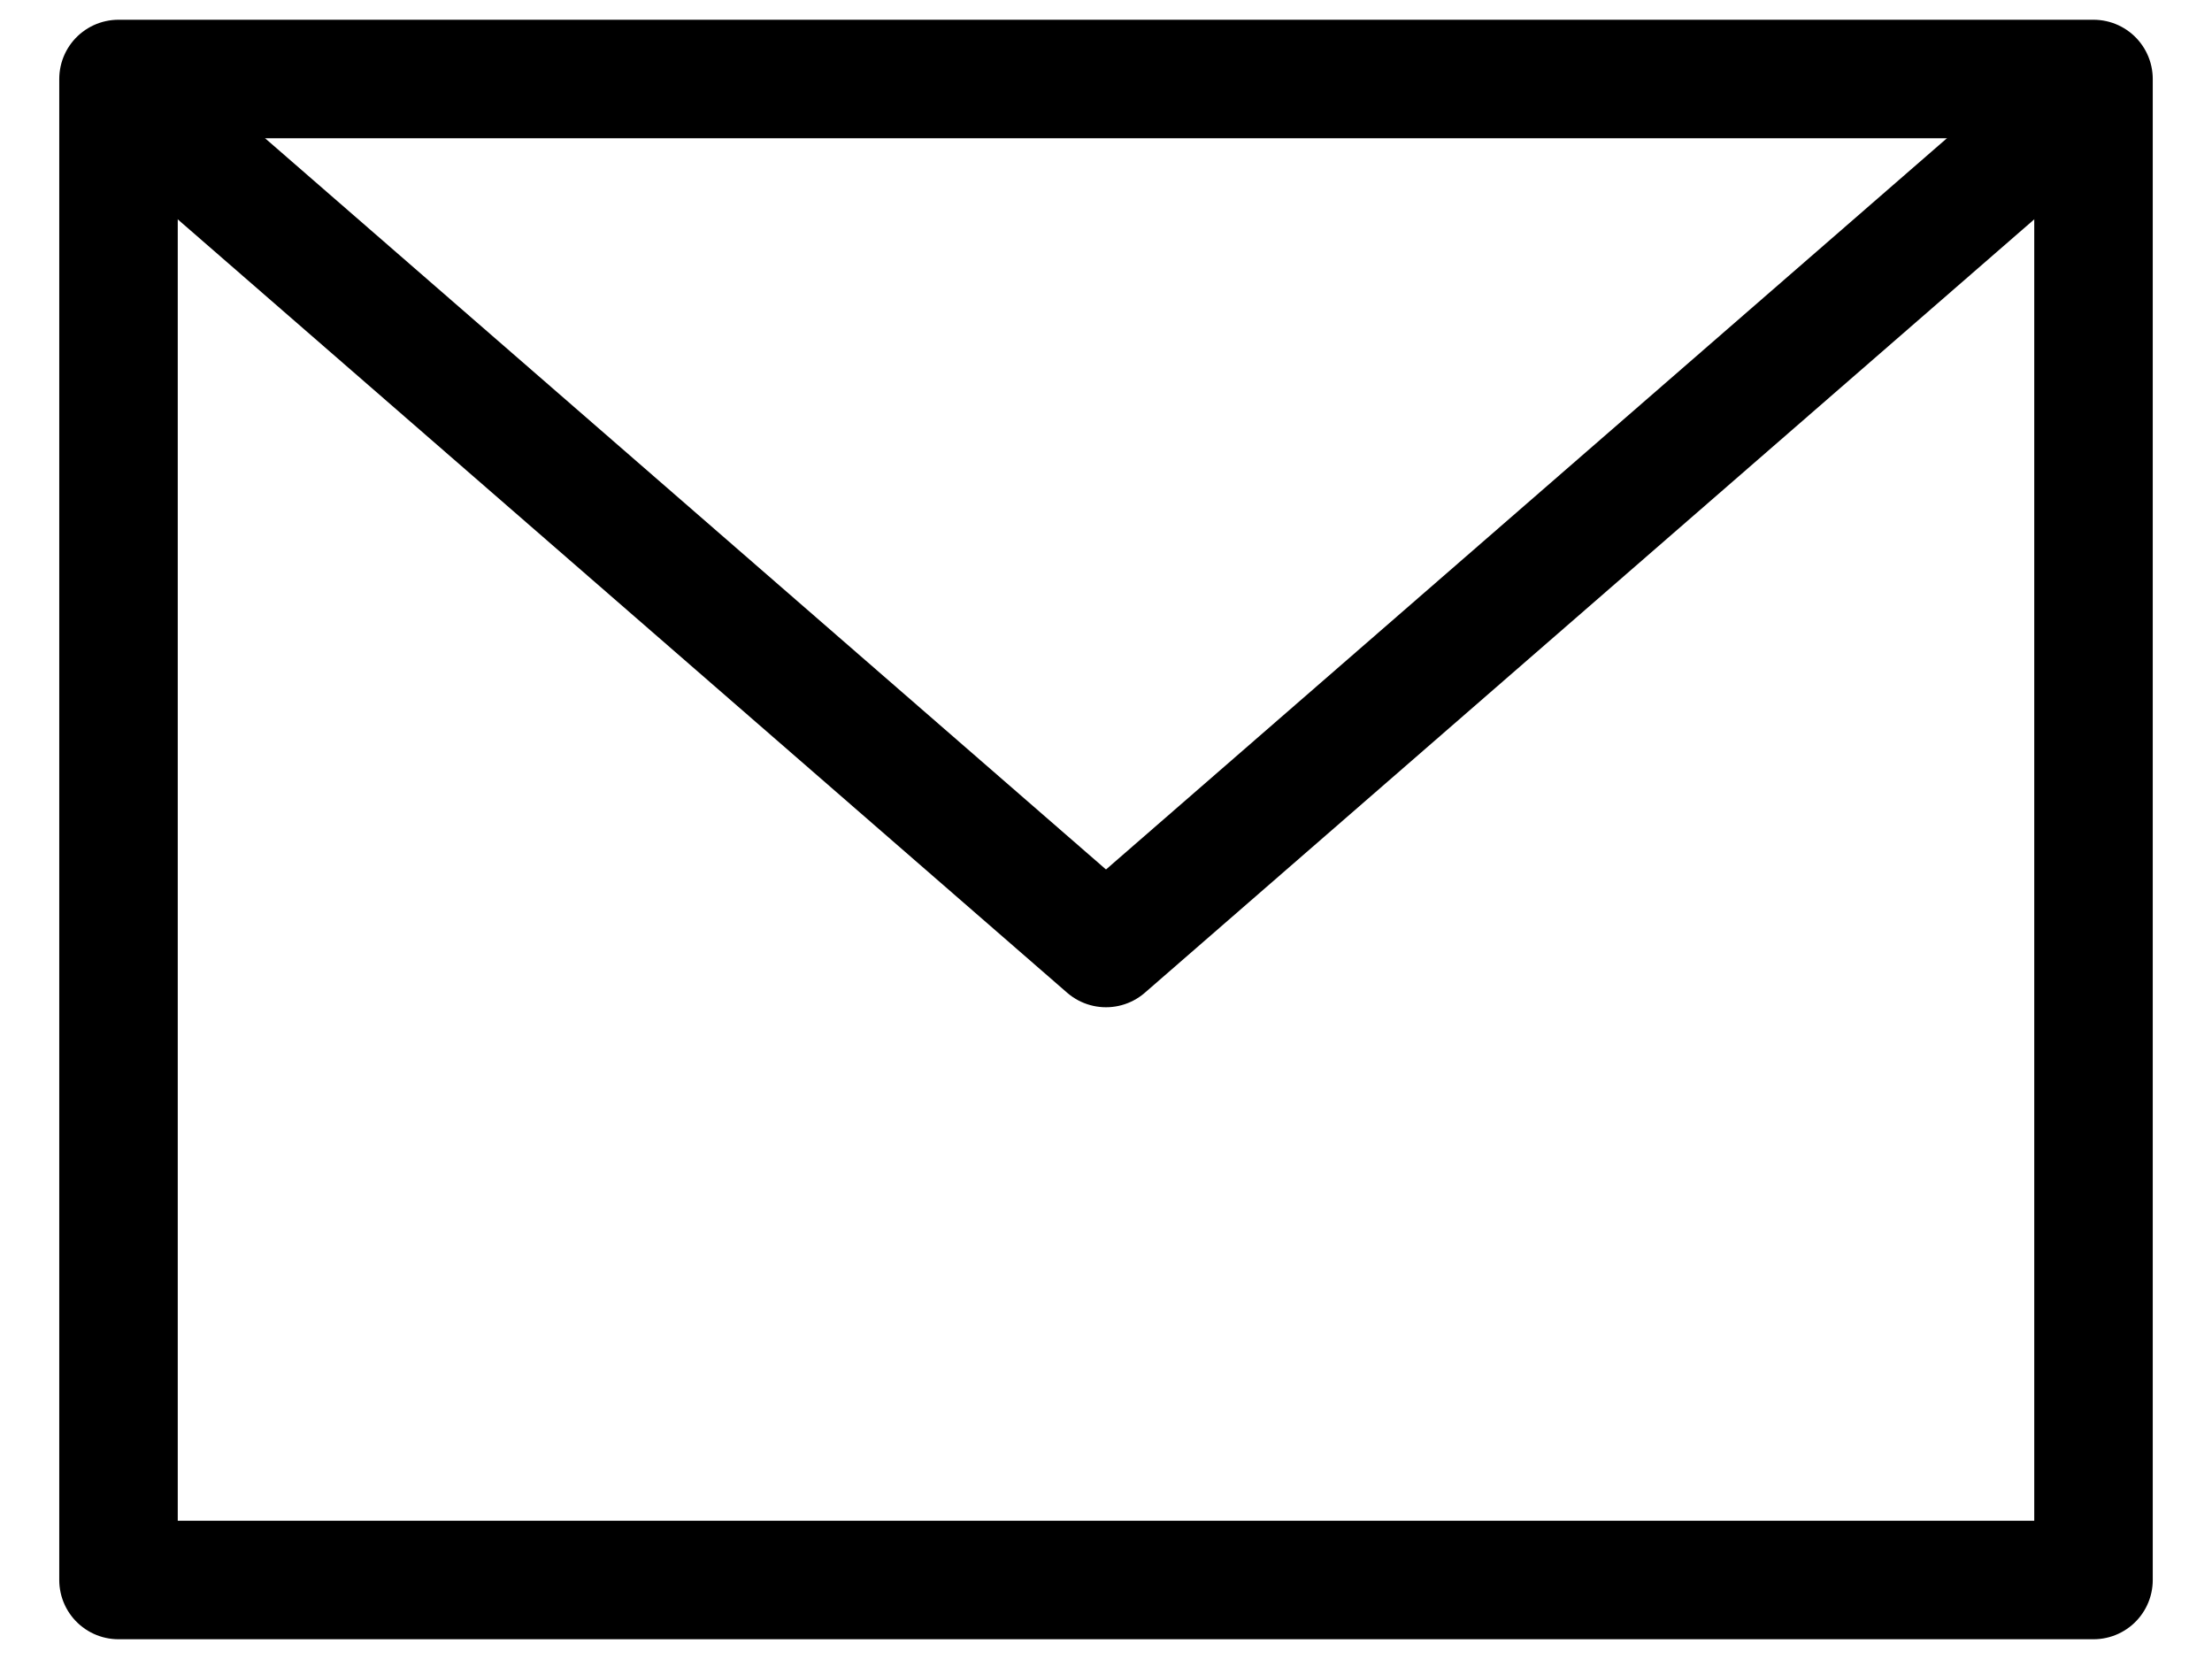
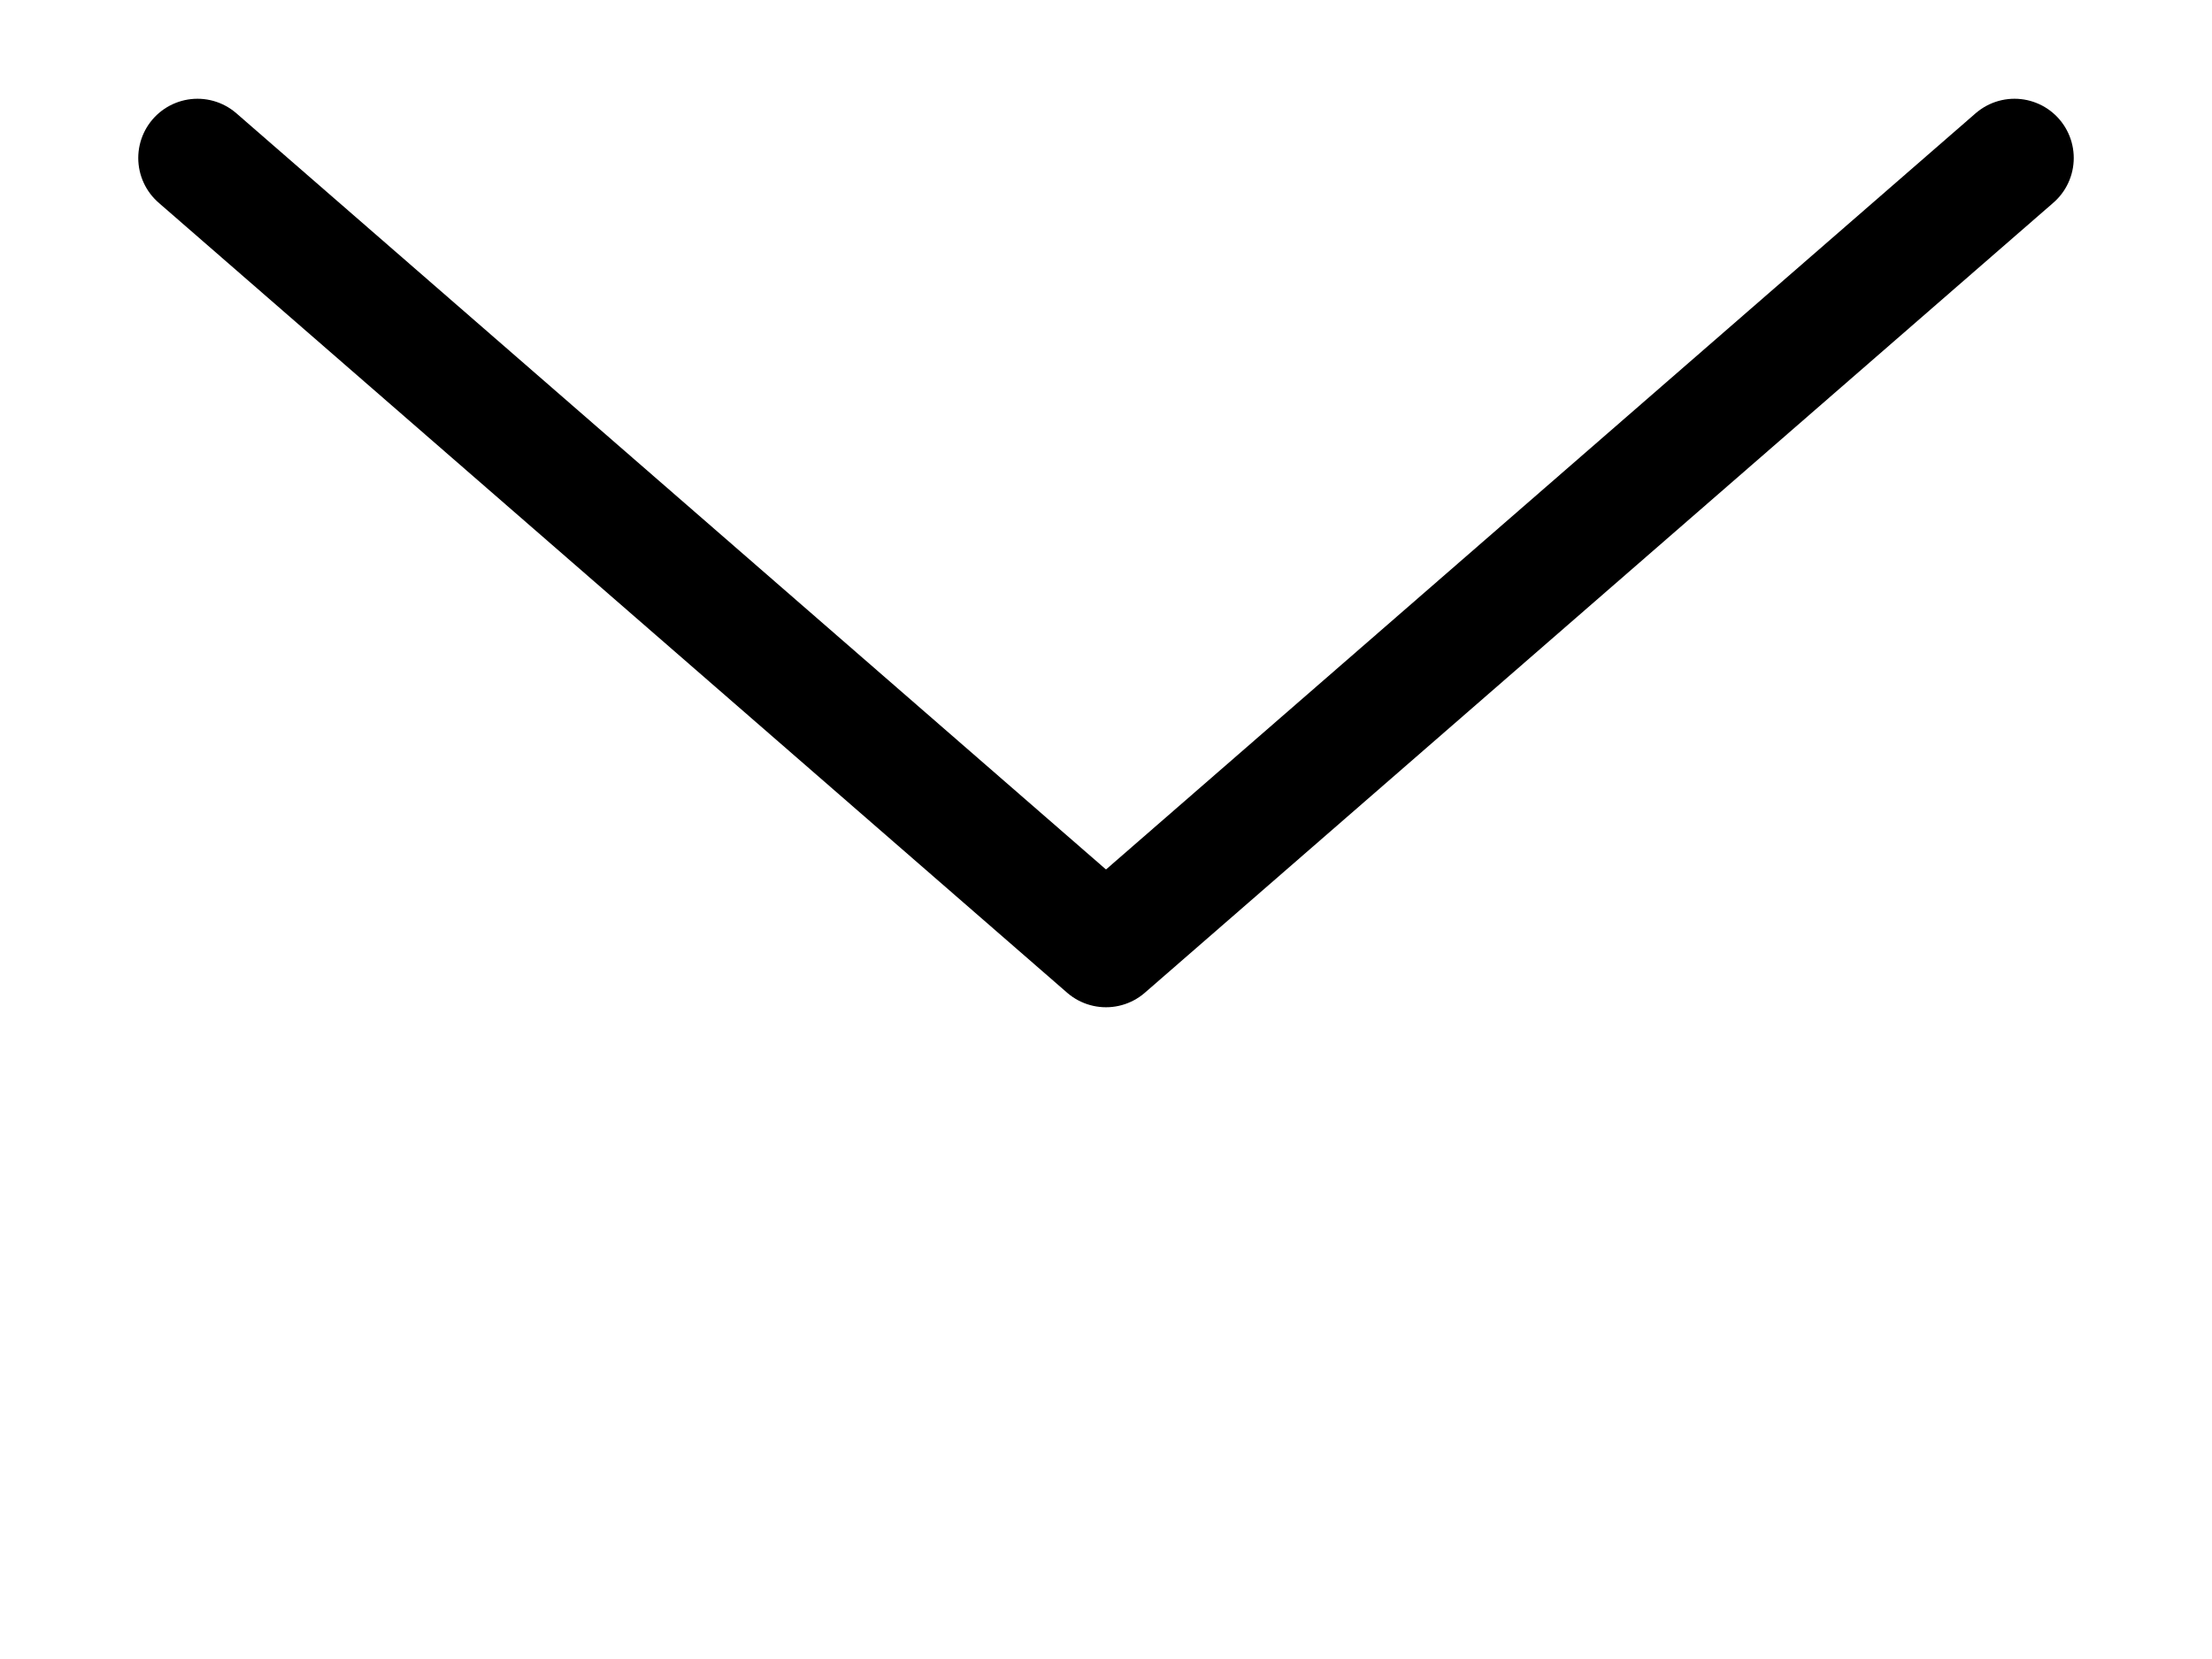
<svg xmlns="http://www.w3.org/2000/svg" width="28" height="21" viewBox="0 0 28 21" fill="none">
-   <path d="M1.5 1H26.5V20H1.5V1Z" stroke="black" stroke-width="1.5" stroke-linecap="round" stroke-linejoin="round" />
  <path d="M2.5 2L14 12L25.5 2" stroke="black" stroke-width="1.5" stroke-linecap="round" stroke-linejoin="round" />
</svg>